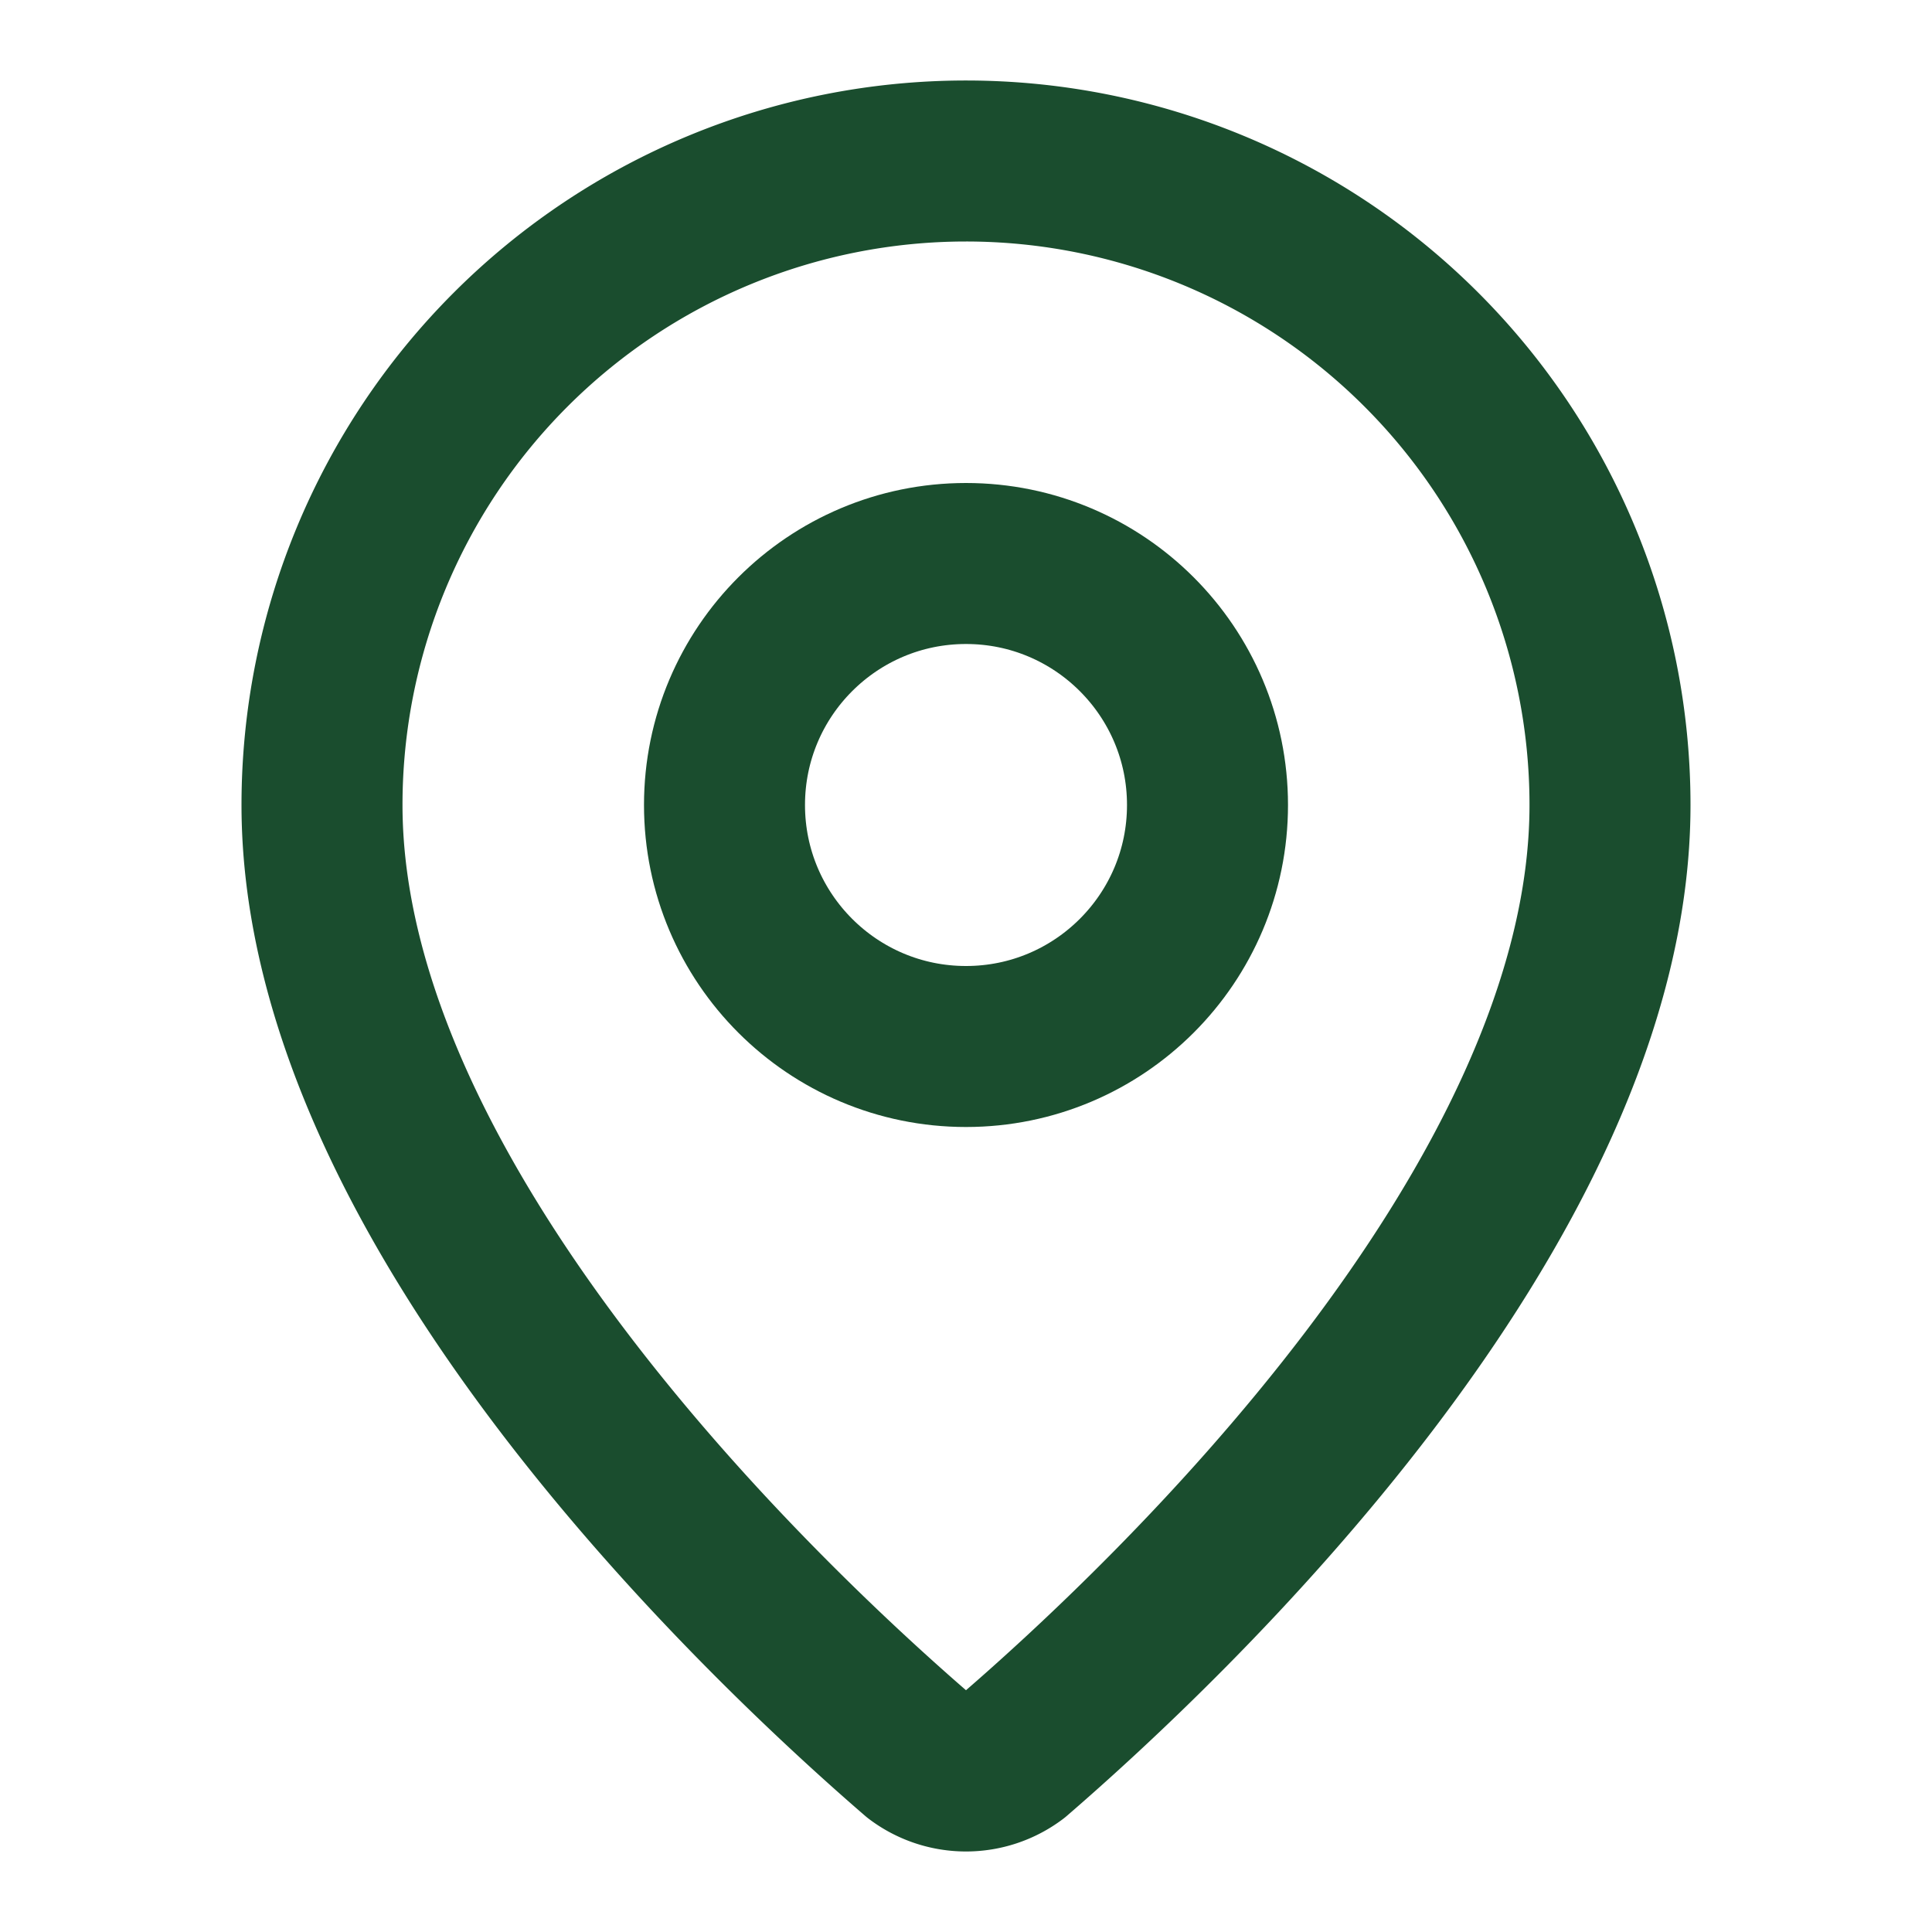
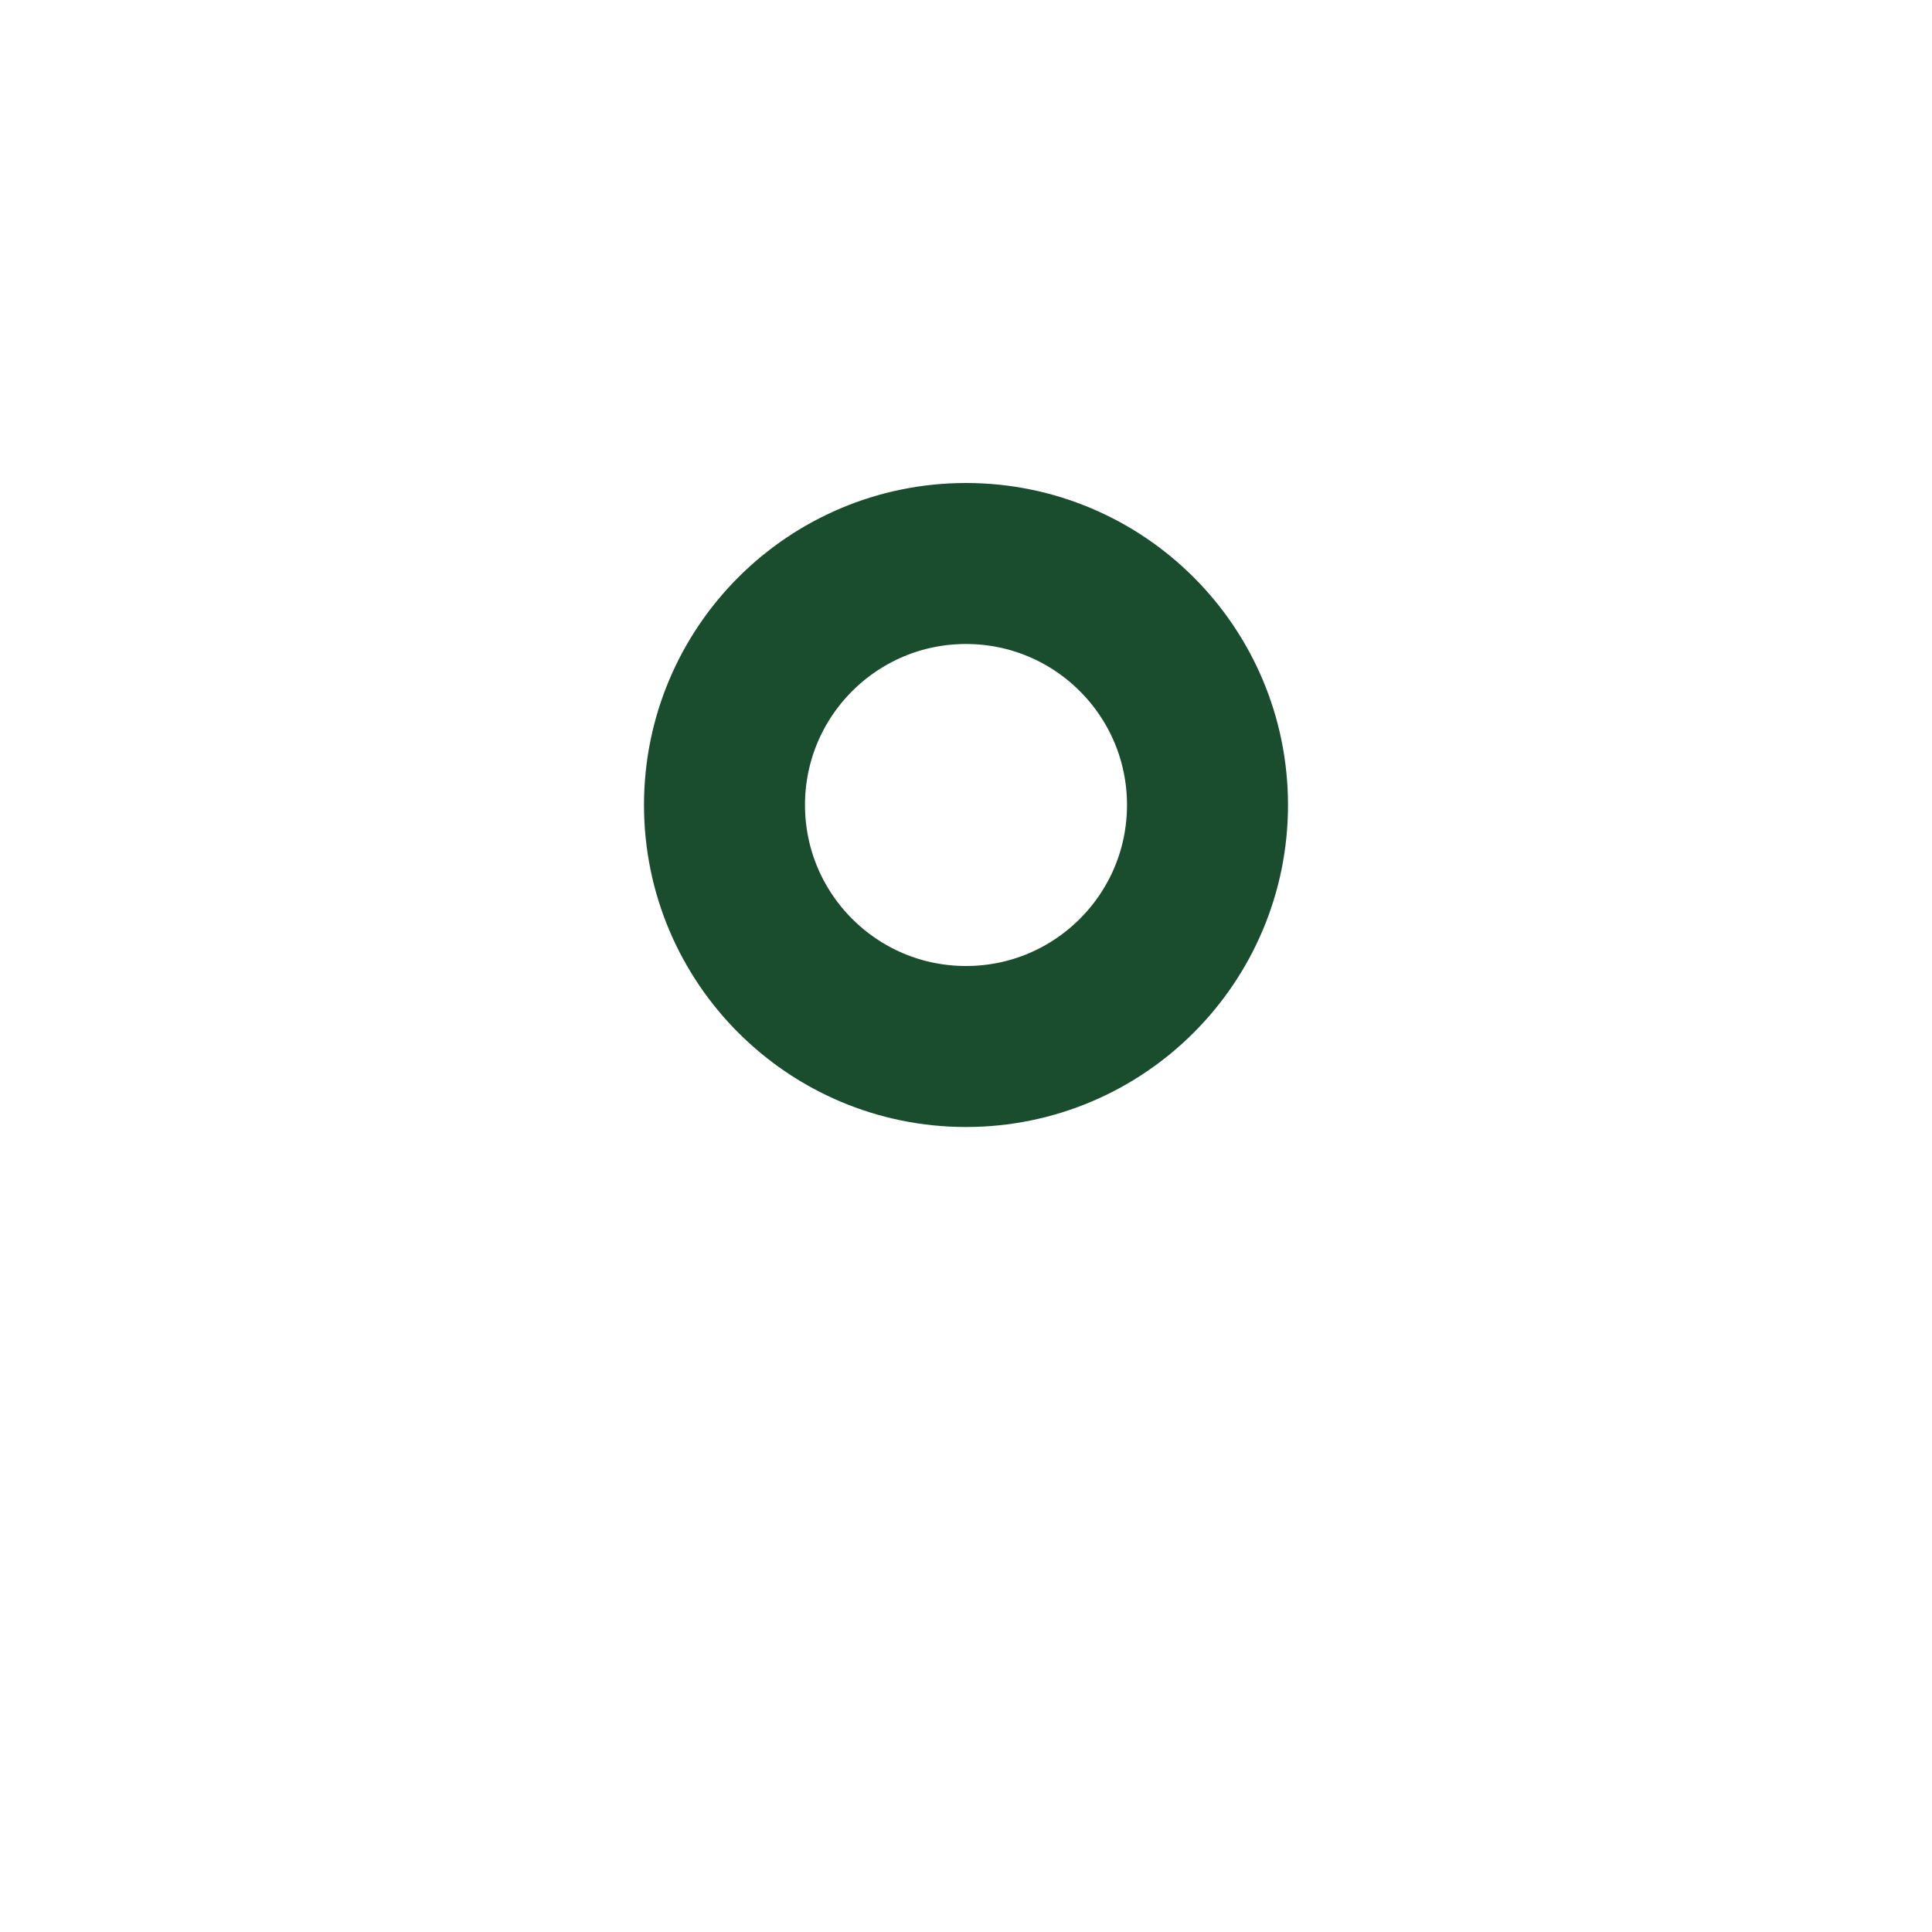
<svg xmlns="http://www.w3.org/2000/svg" width="24" height="24" viewBox="0 0 24 24" fill="none" stroke="rgb(26, 77, 46)" stroke-width="2px" stroke-linecap="round" stroke-linejoin="round" class="lucide lucide-map-pin h-6 w-6 text-fevertree-primary" style="color: rgb(26, 77, 46);">
-   <path d="M20 10c0 4.993-5.539 10.193-7.399 11.799a1 1 0 0 1-1.202 0C9.539 20.193 4 14.993 4 10a8 8 0 0 1 16 0" />
  <circle cx="12" cy="10" r="3" />
</svg>